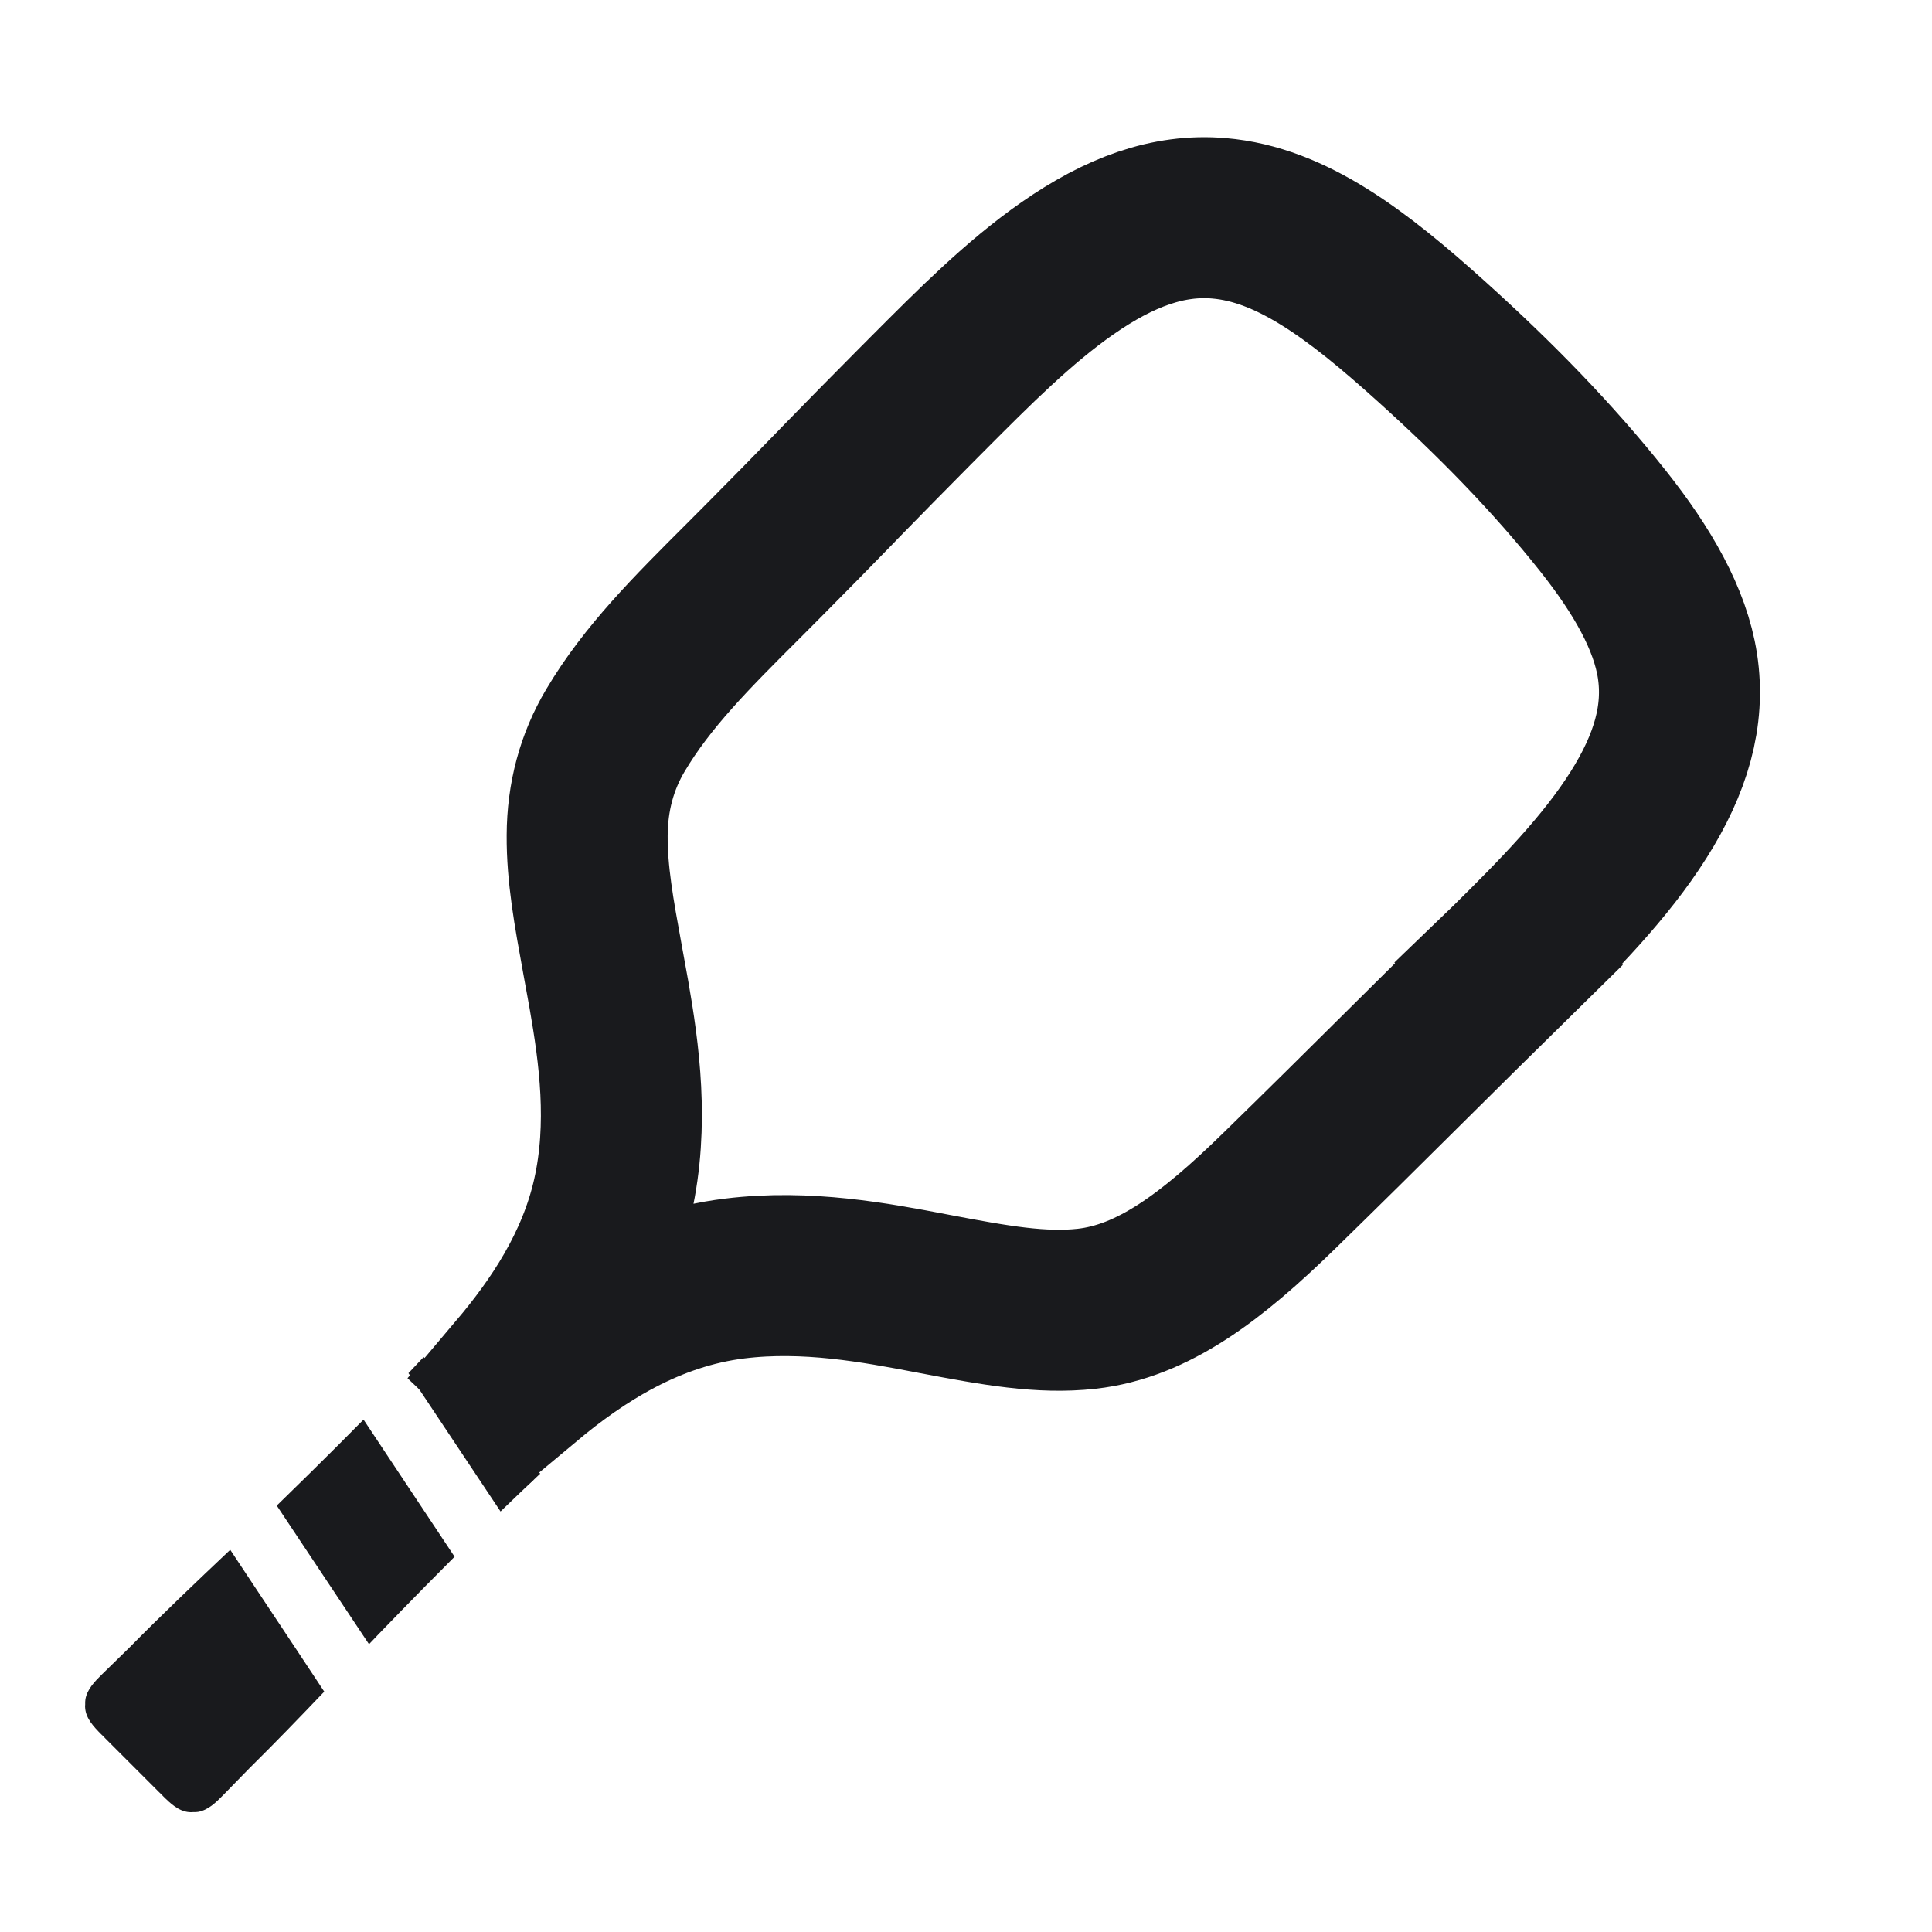
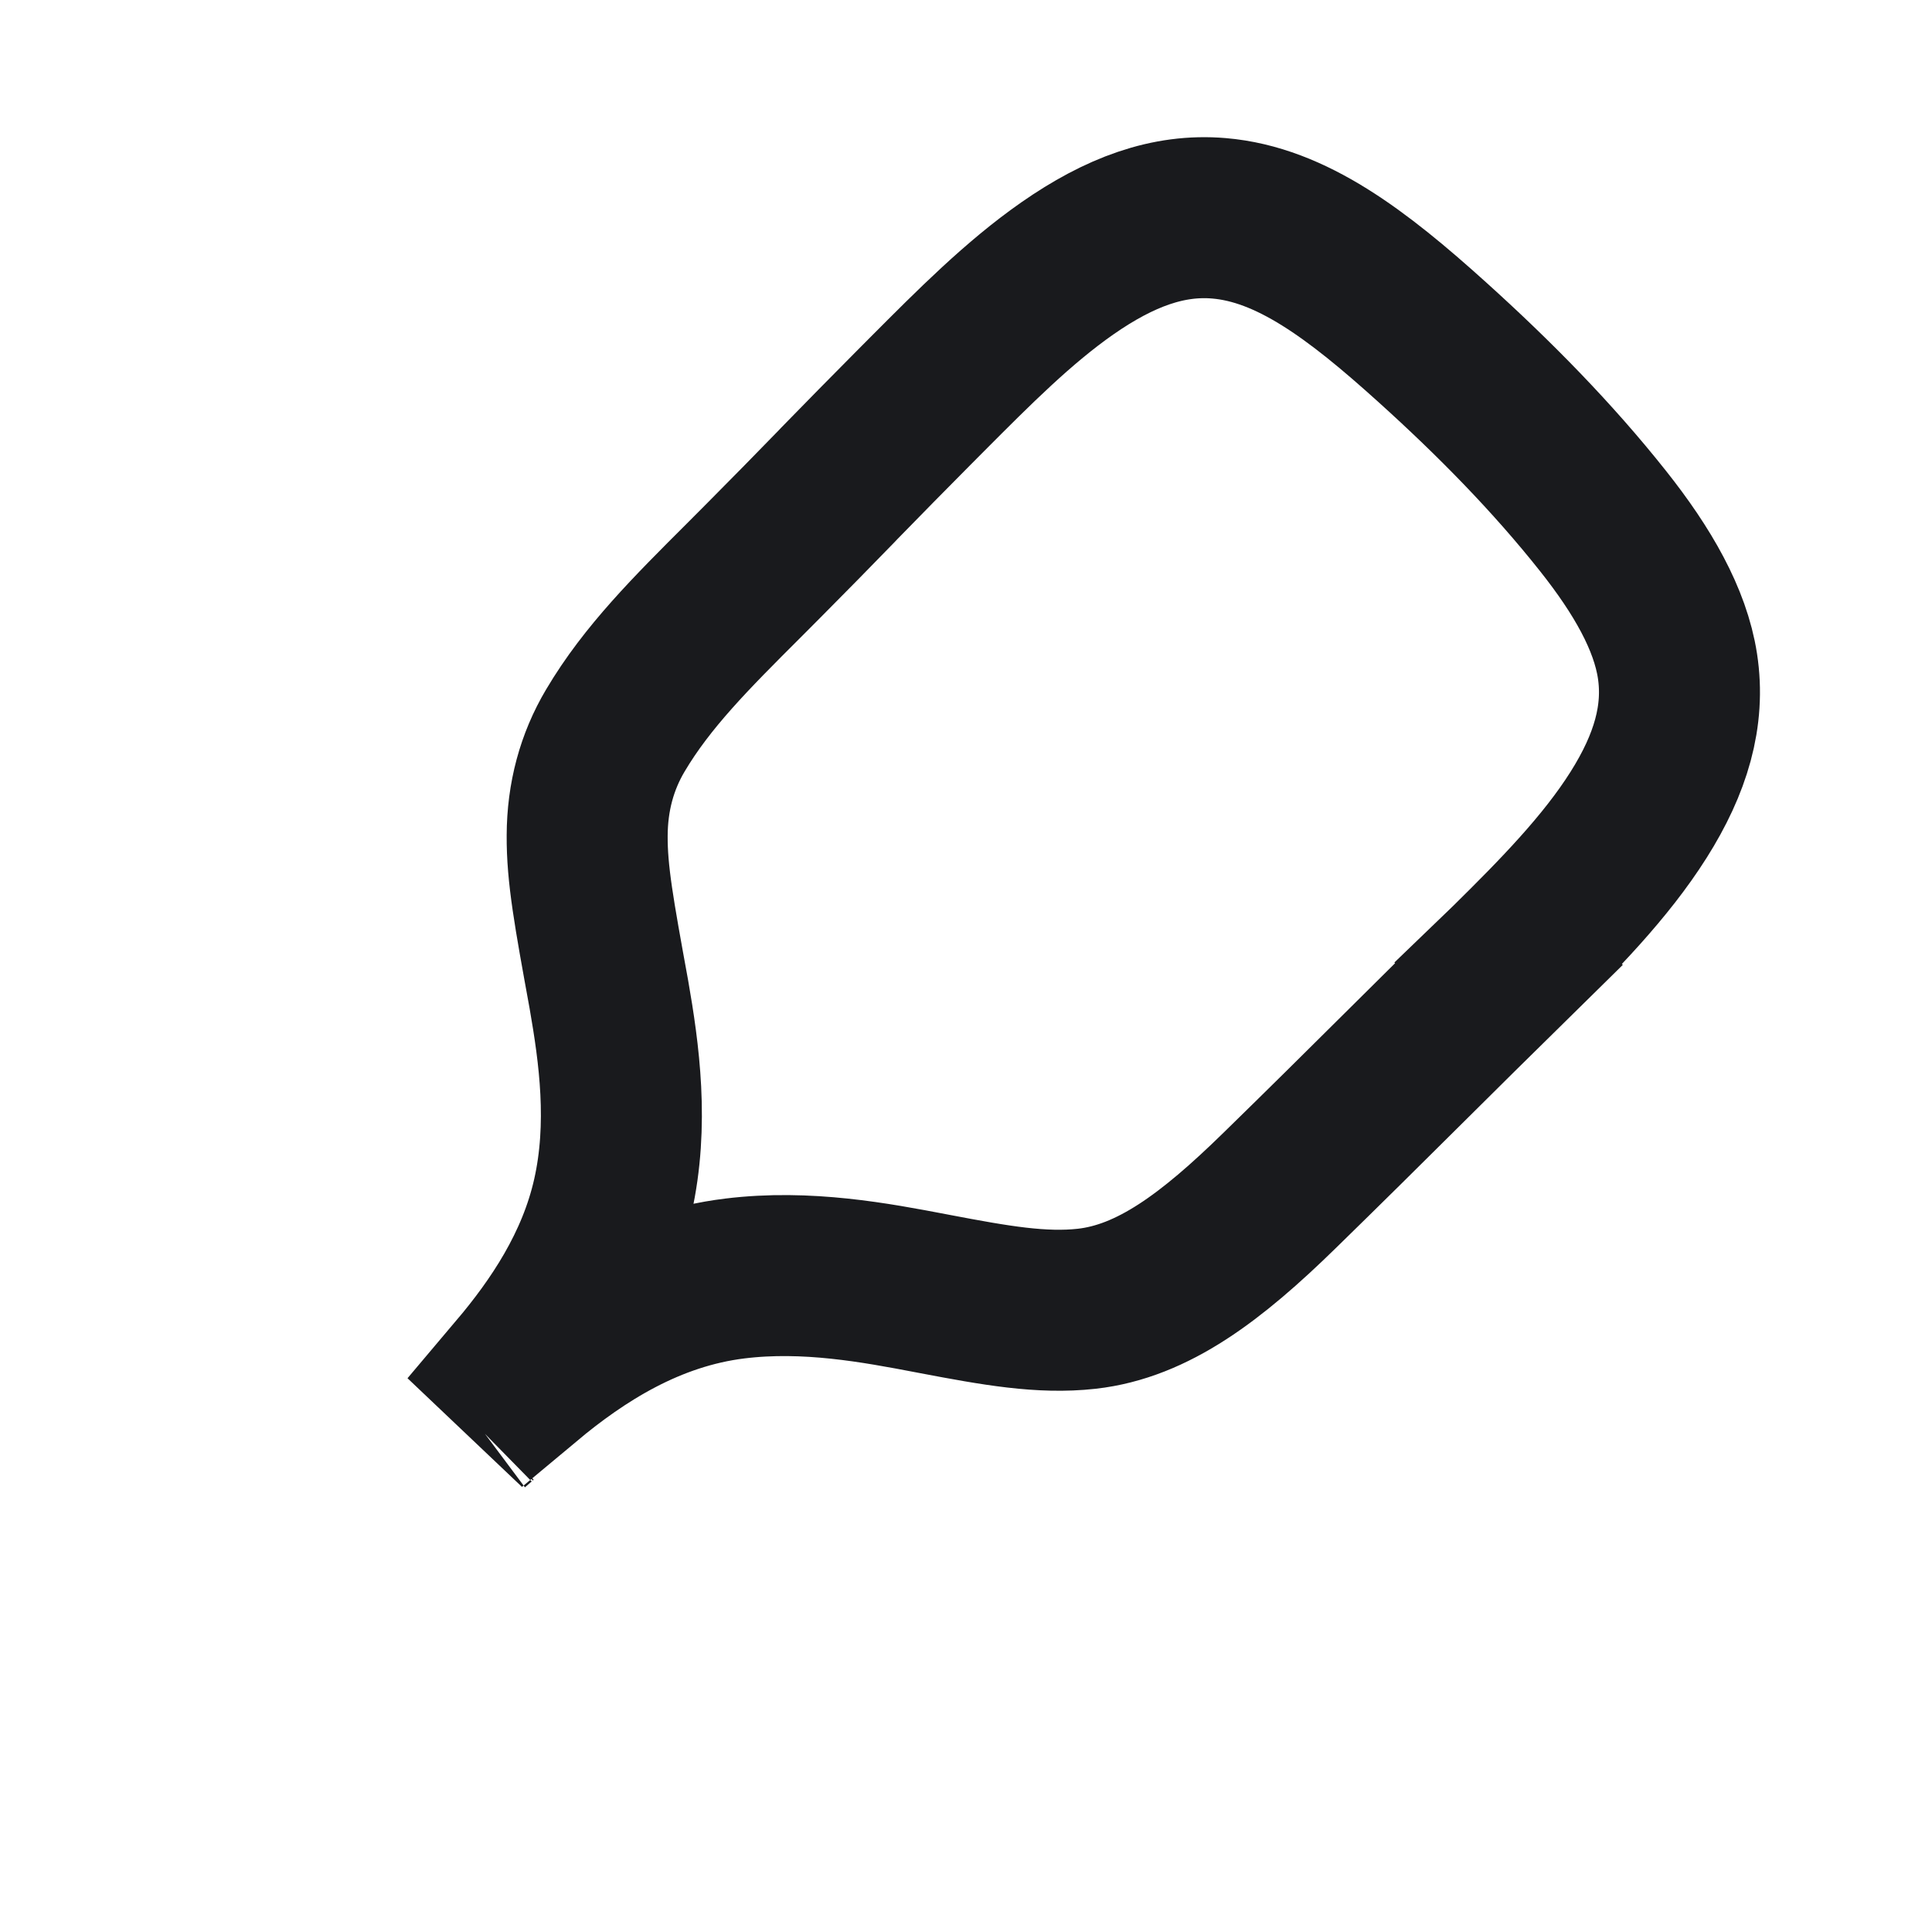
<svg xmlns="http://www.w3.org/2000/svg" width="24" height="24" viewBox="0 0 24 24" fill="none">
-   <path fill-rule="evenodd" clip-rule="evenodd" d="M4.516 17.635C4.3 17.854 4.082 18.071 3.863 18.287C3.722 18.426 3.58 18.564 3.438 18.703L3.734 19.148L4.584 20.425L4.701 20.302C4.894 20.102 5.087 19.904 5.282 19.706C5.403 19.583 5.525 19.46 5.647 19.338C5.51 19.132 5.354 18.896 5.188 18.647L4.516 17.635ZM6.218 18.776L5.774 18.109C5.502 17.699 5.253 17.326 5.074 17.058C5.137 16.991 5.2 16.925 5.262 16.858L6.711 18.306C6.545 18.462 6.381 18.618 6.218 18.776ZM3.096 21.968C3.412 21.656 3.721 21.336 4.028 21.014C3.881 20.79 3.54 20.277 3.148 19.687L2.86 19.252C2.435 19.654 2.011 20.057 1.601 20.473C1.489 20.581 1.378 20.69 1.267 20.799C1.177 20.887 1.082 20.985 1.061 21.109C1.058 21.131 1.057 21.153 1.058 21.174C1.056 21.19 1.056 21.205 1.058 21.221C1.069 21.35 1.166 21.452 1.257 21.544L1.269 21.555C1.283 21.57 1.297 21.584 1.311 21.598L1.641 21.928L1.971 22.258C1.985 22.272 1.999 22.286 2.014 22.3L2.025 22.312C2.117 22.403 2.219 22.5 2.348 22.511C2.364 22.512 2.379 22.513 2.395 22.511C2.416 22.512 2.438 22.511 2.46 22.508C2.584 22.487 2.682 22.392 2.77 22.302C2.879 22.191 2.988 22.08 3.096 21.968Z" fill="#191A1D" />
-   <path d="M18.745 11.974C18.316 12.395 17.899 12.809 17.483 13.222C16.958 13.744 16.435 14.262 15.898 14.786C15.048 15.617 14.321 16.166 13.499 16.258C12.94 16.32 12.367 16.218 11.615 16.075L11.573 16.067C10.881 15.935 10.022 15.772 9.128 15.882C8.06 16.013 7.2 16.57 6.521 17.137C6.491 17.109 6.46 17.081 6.43 17.052C6.923 16.469 7.414 15.746 7.612 14.865C7.814 13.968 7.691 13.083 7.564 12.355C7.537 12.202 7.51 12.055 7.484 11.915C7.378 11.335 7.291 10.858 7.294 10.379C7.296 9.899 7.414 9.462 7.644 9.075C8.038 8.409 8.589 7.86 9.24 7.21C9.322 7.127 9.406 7.043 9.492 6.957C9.796 6.652 10.096 6.345 10.392 6.041L10.425 6.006C10.734 5.69 11.038 5.379 11.344 5.072C11.403 5.013 11.46 4.955 11.518 4.897C12.101 4.312 12.654 3.756 13.259 3.334C13.907 2.882 14.513 2.658 15.143 2.712C16.04 2.788 16.857 3.407 17.791 4.25C18.564 4.947 19.287 5.682 19.914 6.473C20.404 7.09 20.749 7.693 20.838 8.272L20.838 8.272C20.933 8.892 20.754 9.49 20.355 10.122C19.946 10.77 19.359 11.369 18.745 11.974ZM18.745 11.974L19.446 12.687L18.744 11.975C18.745 11.974 18.745 11.974 18.745 11.974ZM5.913 17.683C5.915 17.681 5.918 17.679 5.922 17.675C5.918 17.678 5.915 17.681 5.912 17.684C5.912 17.684 5.912 17.684 5.913 17.683Z" stroke="#191A1D" stroke-width="2" />
+   <path d="M18.745 11.974C18.316 12.395 17.899 12.809 17.483 13.222C16.958 13.744 16.435 14.262 15.898 14.786C15.048 15.617 14.321 16.166 13.499 16.258C12.94 16.32 12.367 16.218 11.615 16.075L11.573 16.067C10.881 15.935 10.022 15.772 9.128 15.882C8.06 16.013 7.2 16.57 6.521 17.137C6.491 17.109 6.46 17.081 6.43 17.052C6.923 16.469 7.414 15.746 7.612 14.865C7.814 13.968 7.691 13.083 7.564 12.355C7.378 11.335 7.291 10.858 7.294 10.379C7.296 9.899 7.414 9.462 7.644 9.075C8.038 8.409 8.589 7.86 9.24 7.21C9.322 7.127 9.406 7.043 9.492 6.957C9.796 6.652 10.096 6.345 10.392 6.041L10.425 6.006C10.734 5.69 11.038 5.379 11.344 5.072C11.403 5.013 11.46 4.955 11.518 4.897C12.101 4.312 12.654 3.756 13.259 3.334C13.907 2.882 14.513 2.658 15.143 2.712C16.04 2.788 16.857 3.407 17.791 4.25C18.564 4.947 19.287 5.682 19.914 6.473C20.404 7.09 20.749 7.693 20.838 8.272L20.838 8.272C20.933 8.892 20.754 9.49 20.355 10.122C19.946 10.77 19.359 11.369 18.745 11.974ZM18.745 11.974L19.446 12.687L18.744 11.975C18.745 11.974 18.745 11.974 18.745 11.974ZM5.913 17.683C5.915 17.681 5.918 17.679 5.922 17.675C5.918 17.678 5.915 17.681 5.912 17.684C5.912 17.684 5.912 17.684 5.913 17.683Z" stroke="#191A1D" stroke-width="2" />
</svg>